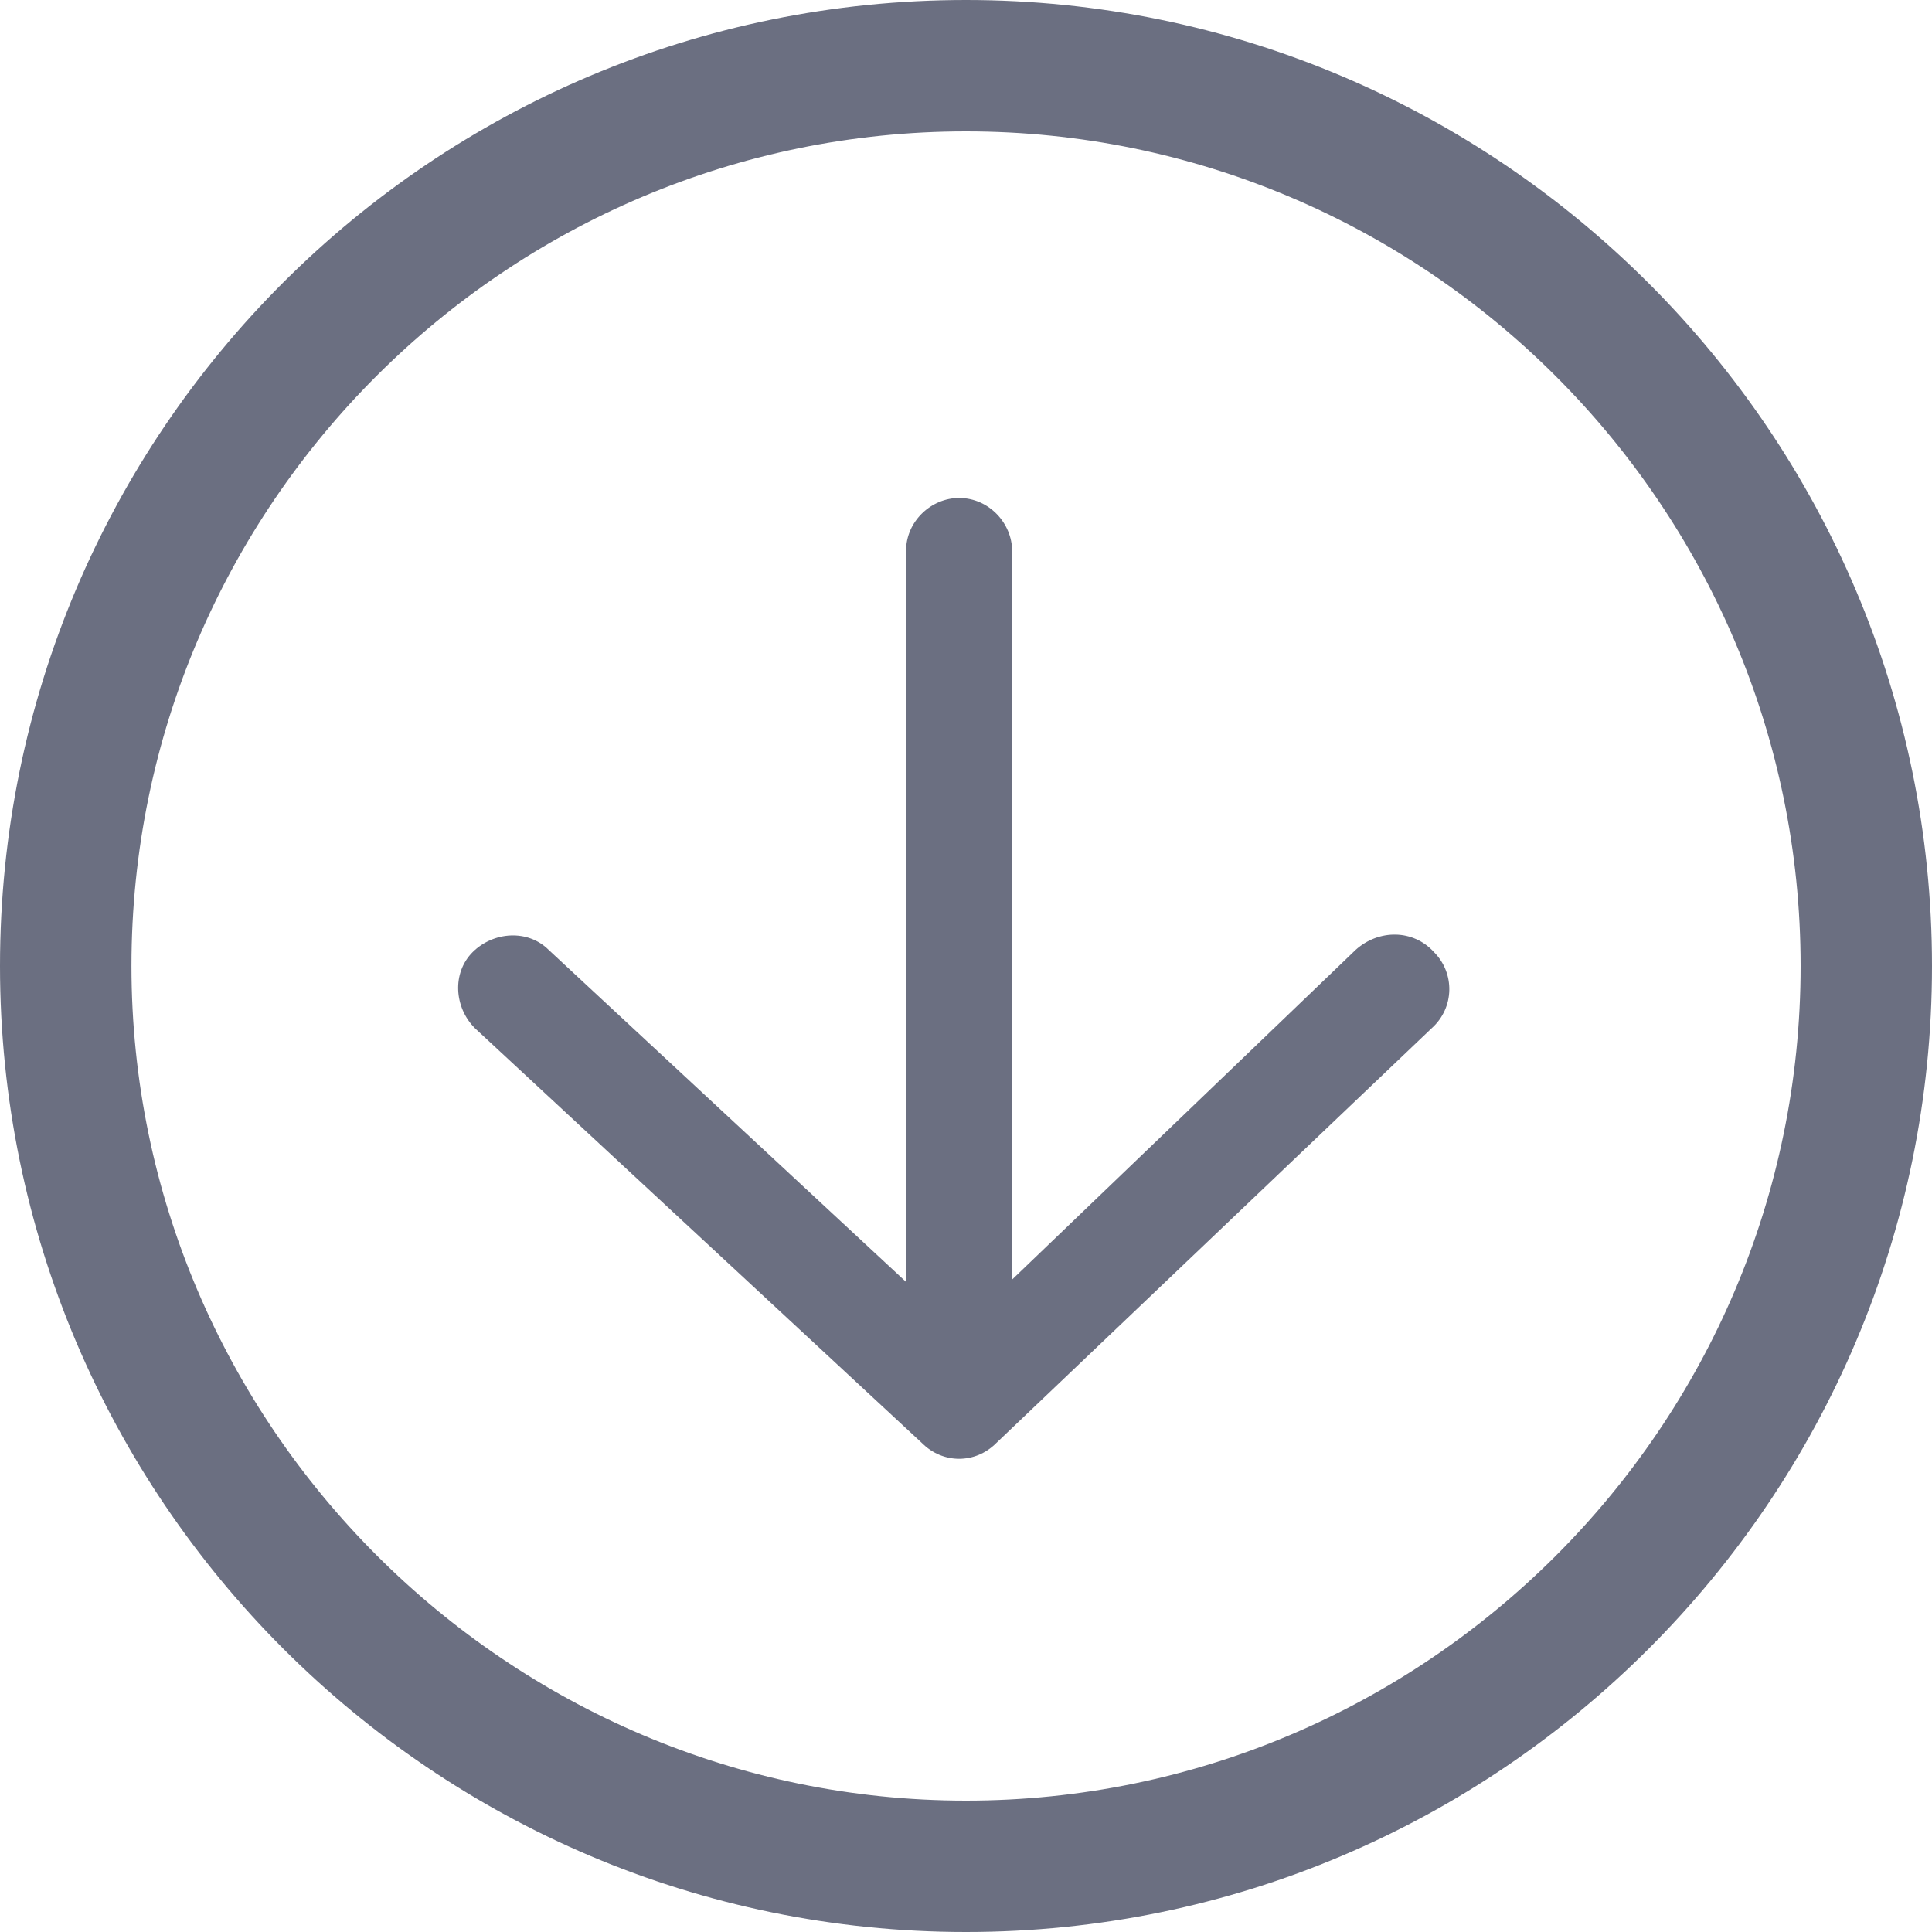
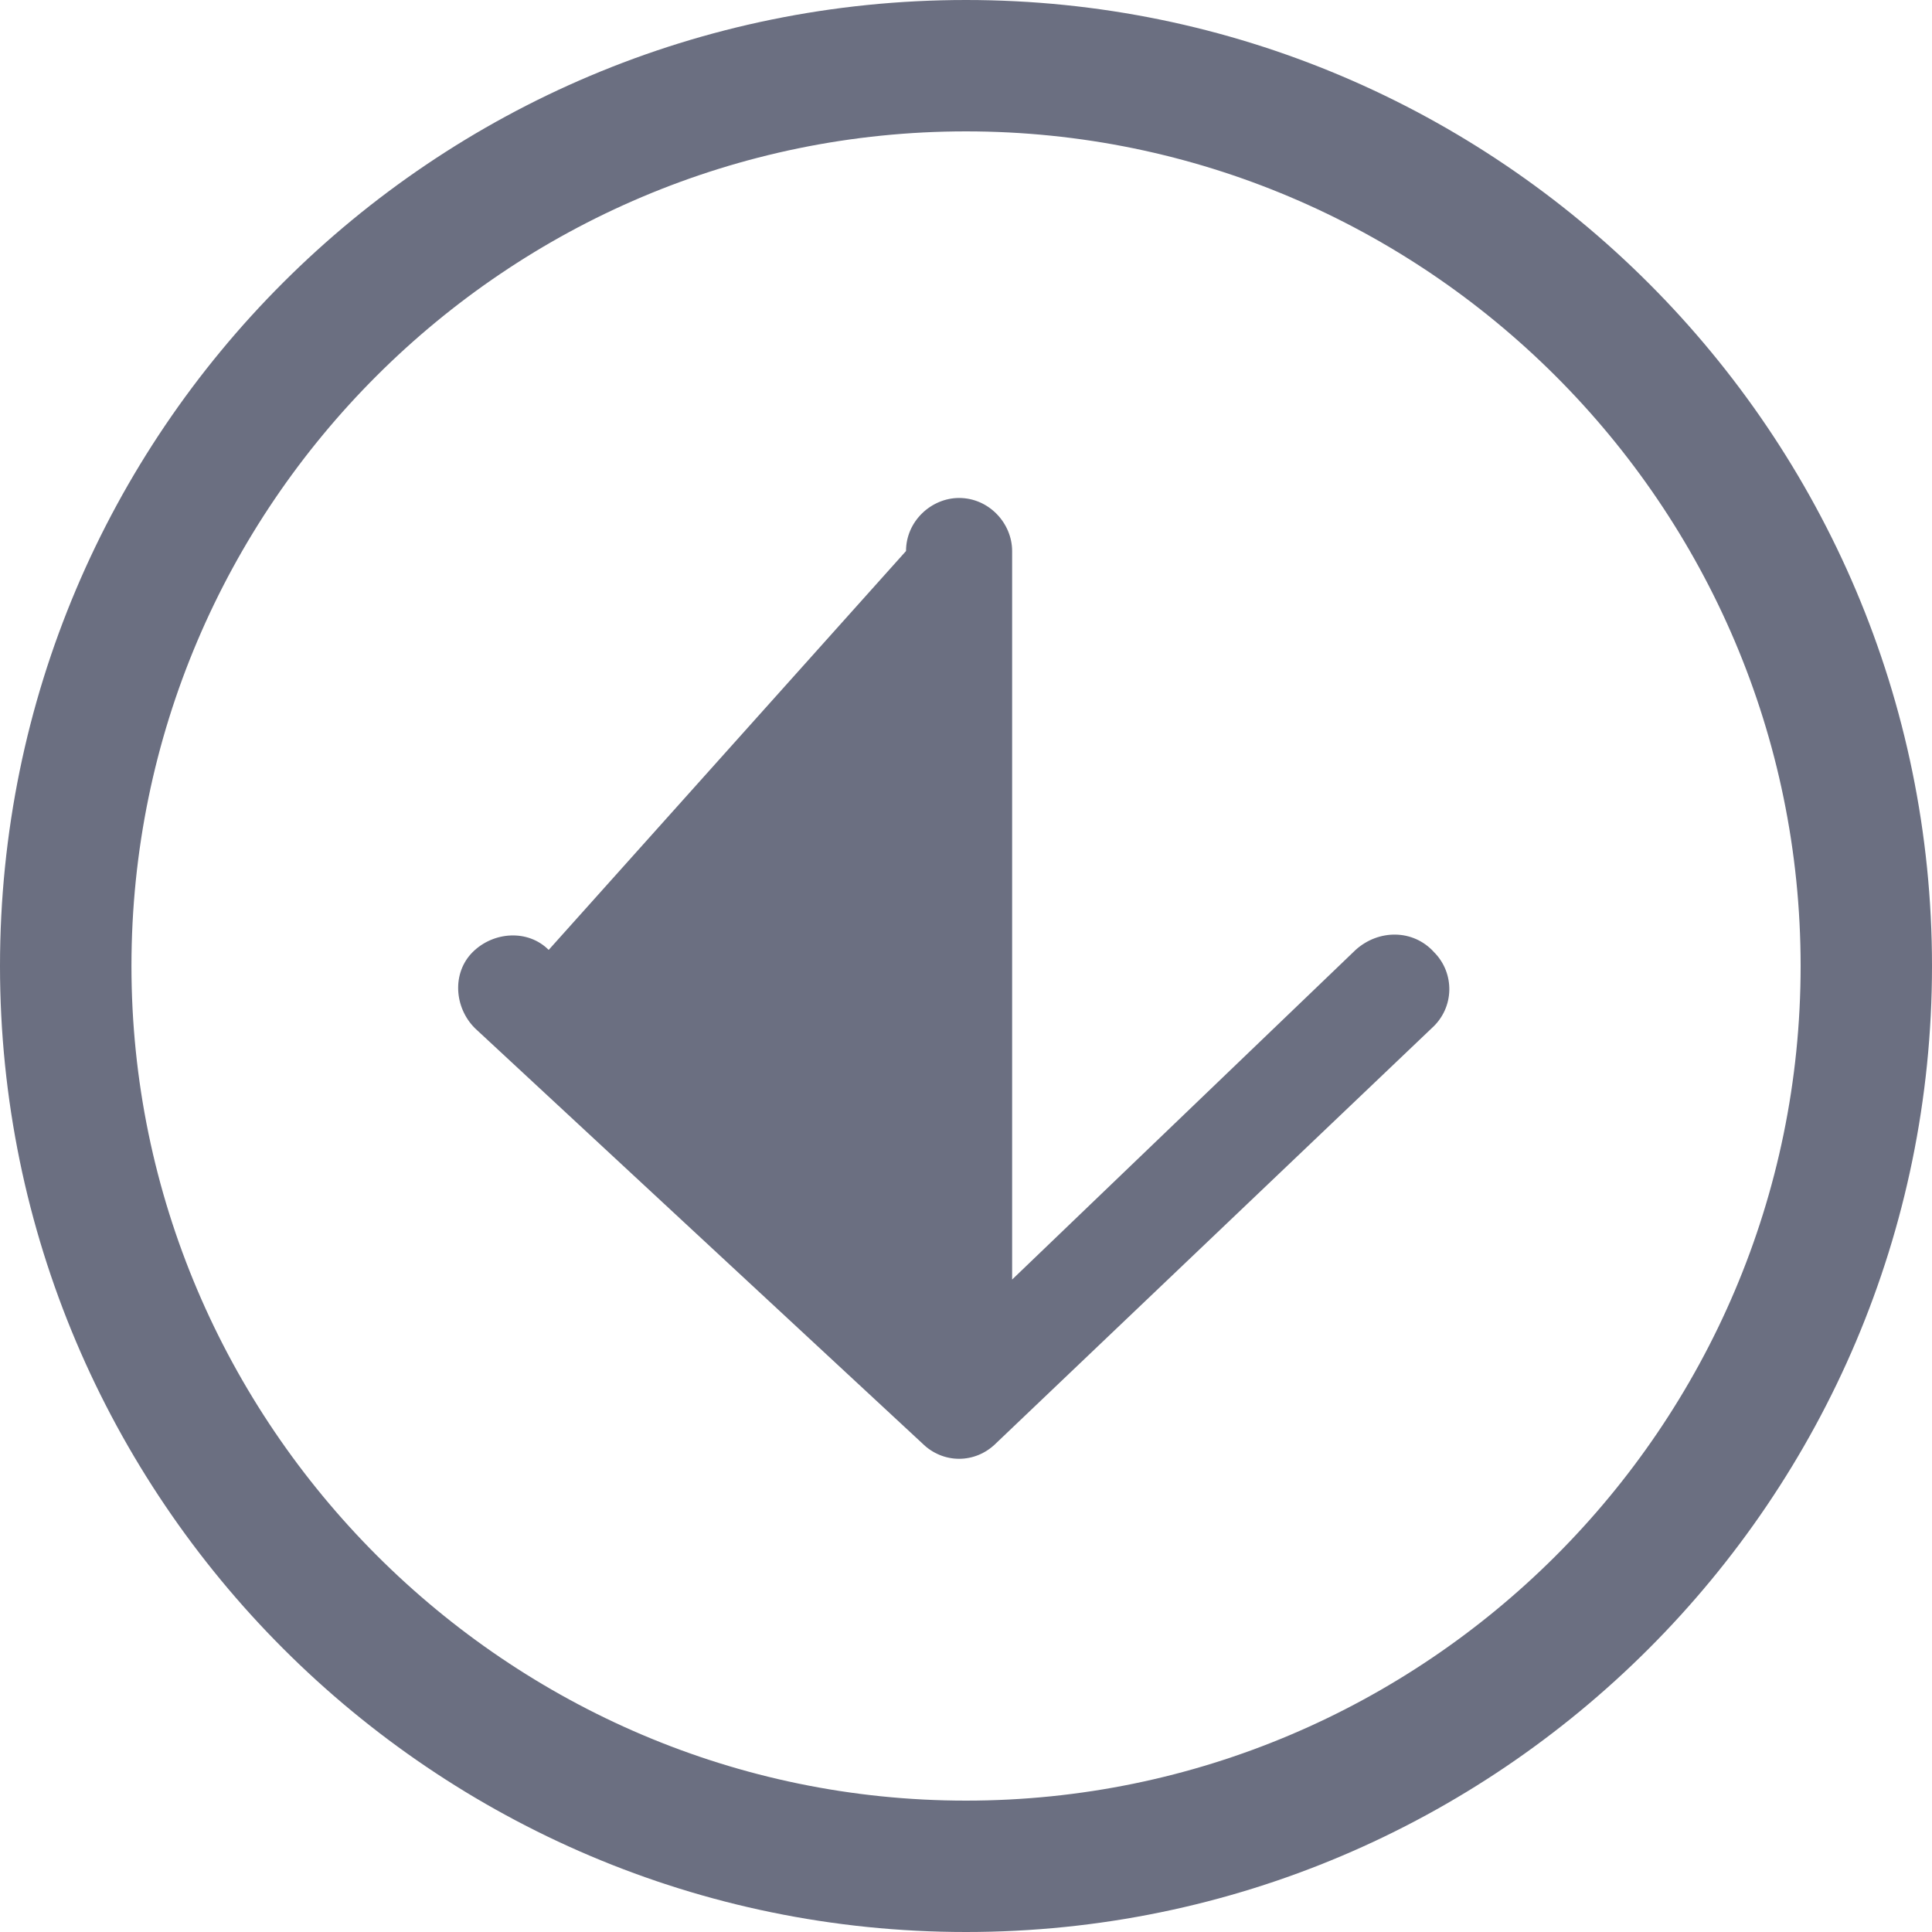
<svg xmlns="http://www.w3.org/2000/svg" width="24px" height="24px" viewBox="0 0 24 24" version="1.1">
  <title>Icons/Download</title>
  <desc>Created with Sketch.</desc>
  <defs />
  <g id="Symbols" stroke="none" stroke-width="1" fill="none" fill-rule="evenodd">
    <g id="Accordions/Download-V2" transform="translate(-1043, -39)" fill="#6B6F81">
      <g id="Icons/Download" transform="translate(1043, 39)">
        <g id="Page-1">
-           <path d="M22.368,12 C22.368,17.728 17.699,22.368 12,22.368 C6.301,22.368 1.633,17.699 1.633,12 C1.633,6.272 6.301,1.632 12,1.632 C17.699,1.632 22.368,6.272 22.368,12 M24,12 C24,5.384 18.616,0 12,0 C5.384,0 0,5.356 0,12 C0,18.616 5.384,24 12,24 C18.616,24 24,18.616 24,12 M17.814,11.828 C18.072,12.086 18.072,12.516 17.785,12.773 L12.373,17.929 C12.115,18.186 11.714,18.186 11.456,17.929 L5.9,12.773 C5.642,12.516 5.613,12.086 5.871,11.828 C6.129,11.571 6.558,11.542 6.816,11.8 L11.255,15.924 L11.255,6.845 C11.255,6.473 11.57,6.186 11.914,6.186 C12.286,6.186 12.573,6.501 12.573,6.845 L12.573,15.895 L16.84,11.8 C17.126,11.542 17.556,11.542 17.814,11.828" id="Fill-1" />
+           <path d="M22.368,12 C22.368,17.728 17.699,22.368 12,22.368 C6.301,22.368 1.633,17.699 1.633,12 C1.633,6.272 6.301,1.632 12,1.632 C17.699,1.632 22.368,6.272 22.368,12 M24,12 C24,5.384 18.616,0 12,0 C5.384,0 0,5.356 0,12 C0,18.616 5.384,24 12,24 C18.616,24 24,18.616 24,12 M17.814,11.828 C18.072,12.086 18.072,12.516 17.785,12.773 L12.373,17.929 C12.115,18.186 11.714,18.186 11.456,17.929 L5.9,12.773 C5.642,12.516 5.613,12.086 5.871,11.828 C6.129,11.571 6.558,11.542 6.816,11.8 L11.255,6.845 C11.255,6.473 11.57,6.186 11.914,6.186 C12.286,6.186 12.573,6.501 12.573,6.845 L12.573,15.895 L16.84,11.8 C17.126,11.542 17.556,11.542 17.814,11.828" id="Fill-1" />
        </g>
      </g>
    </g>
  </g>
</svg>